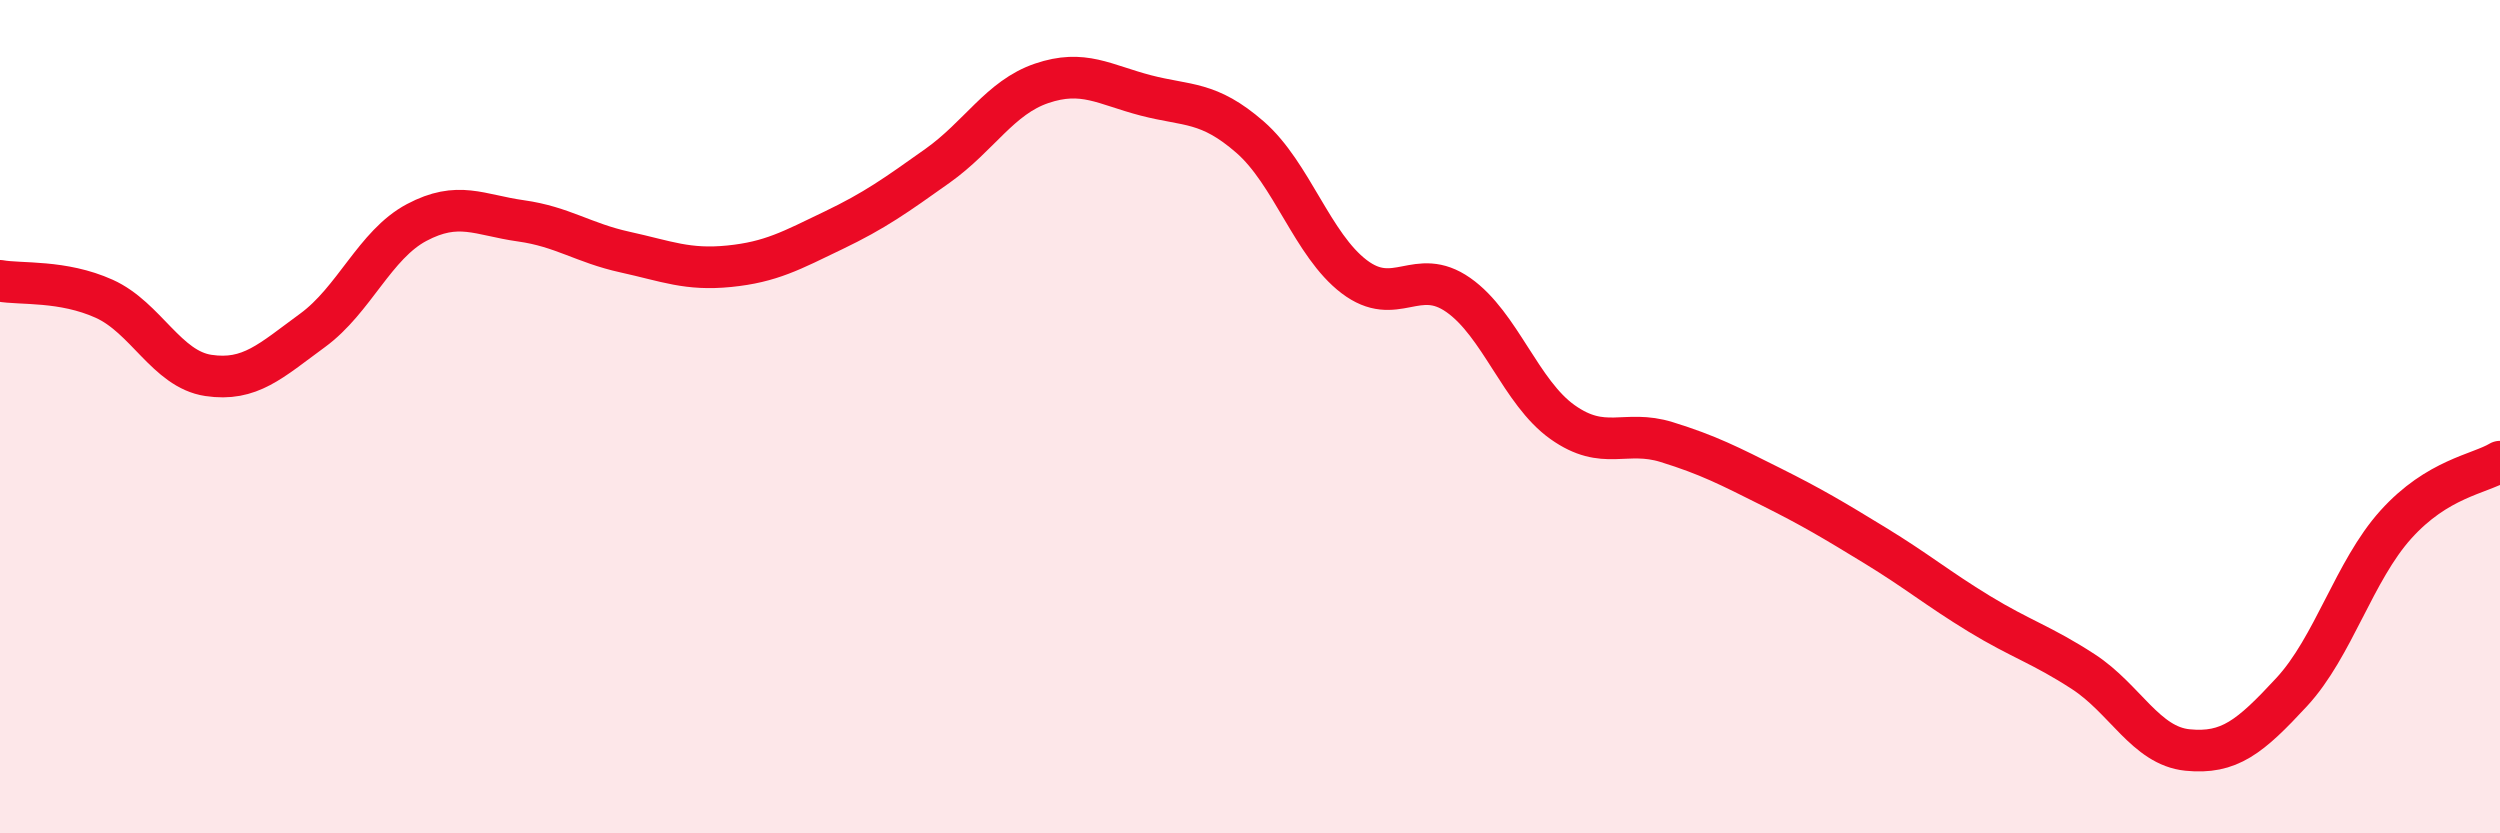
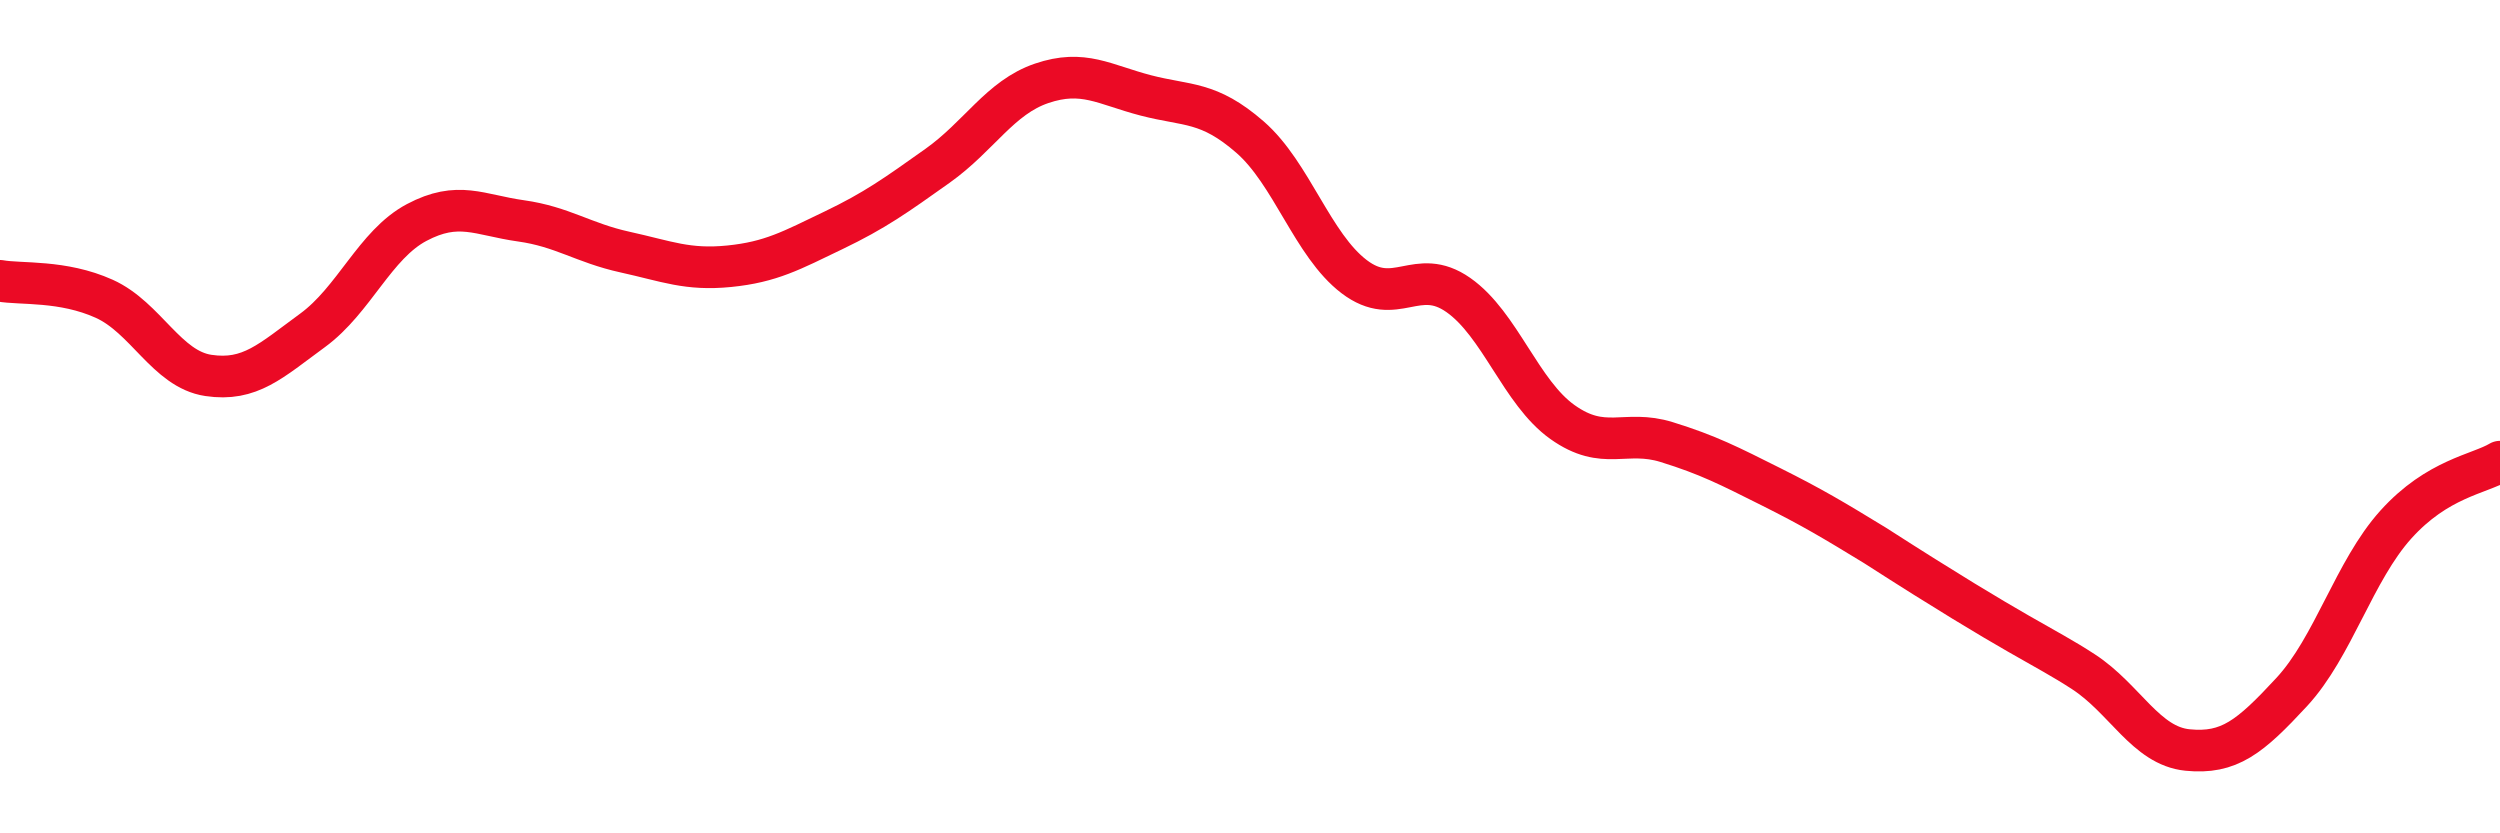
<svg xmlns="http://www.w3.org/2000/svg" width="60" height="20" viewBox="0 0 60 20">
-   <path d="M 0,6.74 C 0.5,6.83 1.5,6.72 2.5,7.17 C 3.5,7.62 4,8.86 5,9.01 C 6,9.16 6.5,8.66 7.5,7.93 C 8.5,7.2 9,5.87 10,5.34 C 11,4.81 11.5,5.16 12.5,5.3 C 13.5,5.44 14,5.83 15,6.05 C 16,6.27 16.5,6.49 17.5,6.39 C 18.5,6.29 19,6.01 20,5.53 C 21,5.05 21.5,4.69 22.5,3.98 C 23.5,3.27 24,2.34 25,2 C 26,1.66 26.5,2.03 27.5,2.29 C 28.5,2.55 29,2.42 30,3.29 C 31,4.16 31.5,5.88 32.5,6.64 C 33.5,7.4 34,6.38 35,7.08 C 36,7.78 36.5,9.42 37.5,10.13 C 38.5,10.84 39,10.3 40,10.61 C 41,10.92 41.5,11.18 42.5,11.68 C 43.5,12.18 44,12.48 45,13.09 C 46,13.7 46.5,14.12 47.5,14.73 C 48.5,15.34 49,15.47 50,16.12 C 51,16.77 51.5,17.9 52.5,18 C 53.5,18.1 54,17.69 55,16.61 C 56,15.53 56.5,13.7 57.5,12.59 C 58.5,11.48 59.5,11.38 60,11.08L60 20L0 20Z" fill="#EB0A25" opacity="0.1" stroke-linecap="round" stroke-linejoin="round" />
-   <path d="M 0,6.74 C 0.5,6.83 1.5,6.72 2.5,7.17 C 3.5,7.62 4,8.86 5,9.01 C 6,9.16 6.5,8.66 7.5,7.93 C 8.5,7.2 9,5.87 10,5.34 C 11,4.81 11.5,5.16 12.5,5.3 C 13.5,5.44 14,5.83 15,6.05 C 16,6.27 16.5,6.49 17.5,6.39 C 18.5,6.29 19,6.01 20,5.53 C 21,5.05 21.5,4.69 22.5,3.98 C 23.5,3.27 24,2.34 25,2 C 26,1.66 26.5,2.03 27.5,2.29 C 28.5,2.55 29,2.42 30,3.29 C 31,4.16 31.5,5.88 32.5,6.64 C 33.5,7.4 34,6.38 35,7.08 C 36,7.78 36.5,9.42 37.5,10.13 C 38.5,10.84 39,10.3 40,10.61 C 41,10.92 41.5,11.18 42.5,11.68 C 43.5,12.18 44,12.48 45,13.09 C 46,13.7 46.5,14.12 47.5,14.73 C 48.5,15.34 49,15.47 50,16.12 C 51,16.77 51.5,17.9 52.5,18 C 53.5,18.1 54,17.69 55,16.61 C 56,15.53 56.5,13.7 57.5,12.59 C 58.5,11.48 59.5,11.38 60,11.08" stroke="#EB0A25" stroke-width="1" fill="none" stroke-linecap="round" stroke-linejoin="round" />
+   <path d="M 0,6.74 C 0.5,6.83 1.5,6.72 2.5,7.17 C 3.5,7.62 4,8.86 5,9.01 C 6,9.16 6.5,8.66 7.5,7.93 C 8.5,7.2 9,5.87 10,5.34 C 11,4.81 11.5,5.16 12.5,5.3 C 13.5,5.44 14,5.83 15,6.05 C 16,6.27 16.5,6.49 17.5,6.39 C 18.5,6.29 19,6.01 20,5.53 C 21,5.05 21.5,4.69 22.5,3.98 C 23.5,3.27 24,2.34 25,2 C 26,1.66 26.5,2.03 27.5,2.29 C 28.5,2.55 29,2.42 30,3.29 C 31,4.16 31.5,5.88 32.5,6.64 C 33.5,7.4 34,6.38 35,7.08 C 36,7.78 36.5,9.42 37.5,10.13 C 38.5,10.84 39,10.3 40,10.61 C 41,10.92 41.5,11.18 42.5,11.68 C 43.5,12.18 44,12.48 45,13.09 C 48.5,15.34 49,15.47 50,16.12 C 51,16.77 51.5,17.9 52.5,18 C 53.5,18.1 54,17.69 55,16.61 C 56,15.53 56.5,13.7 57.5,12.59 C 58.5,11.48 59.5,11.38 60,11.08" stroke="#EB0A25" stroke-width="1" fill="none" stroke-linecap="round" stroke-linejoin="round" />
</svg>